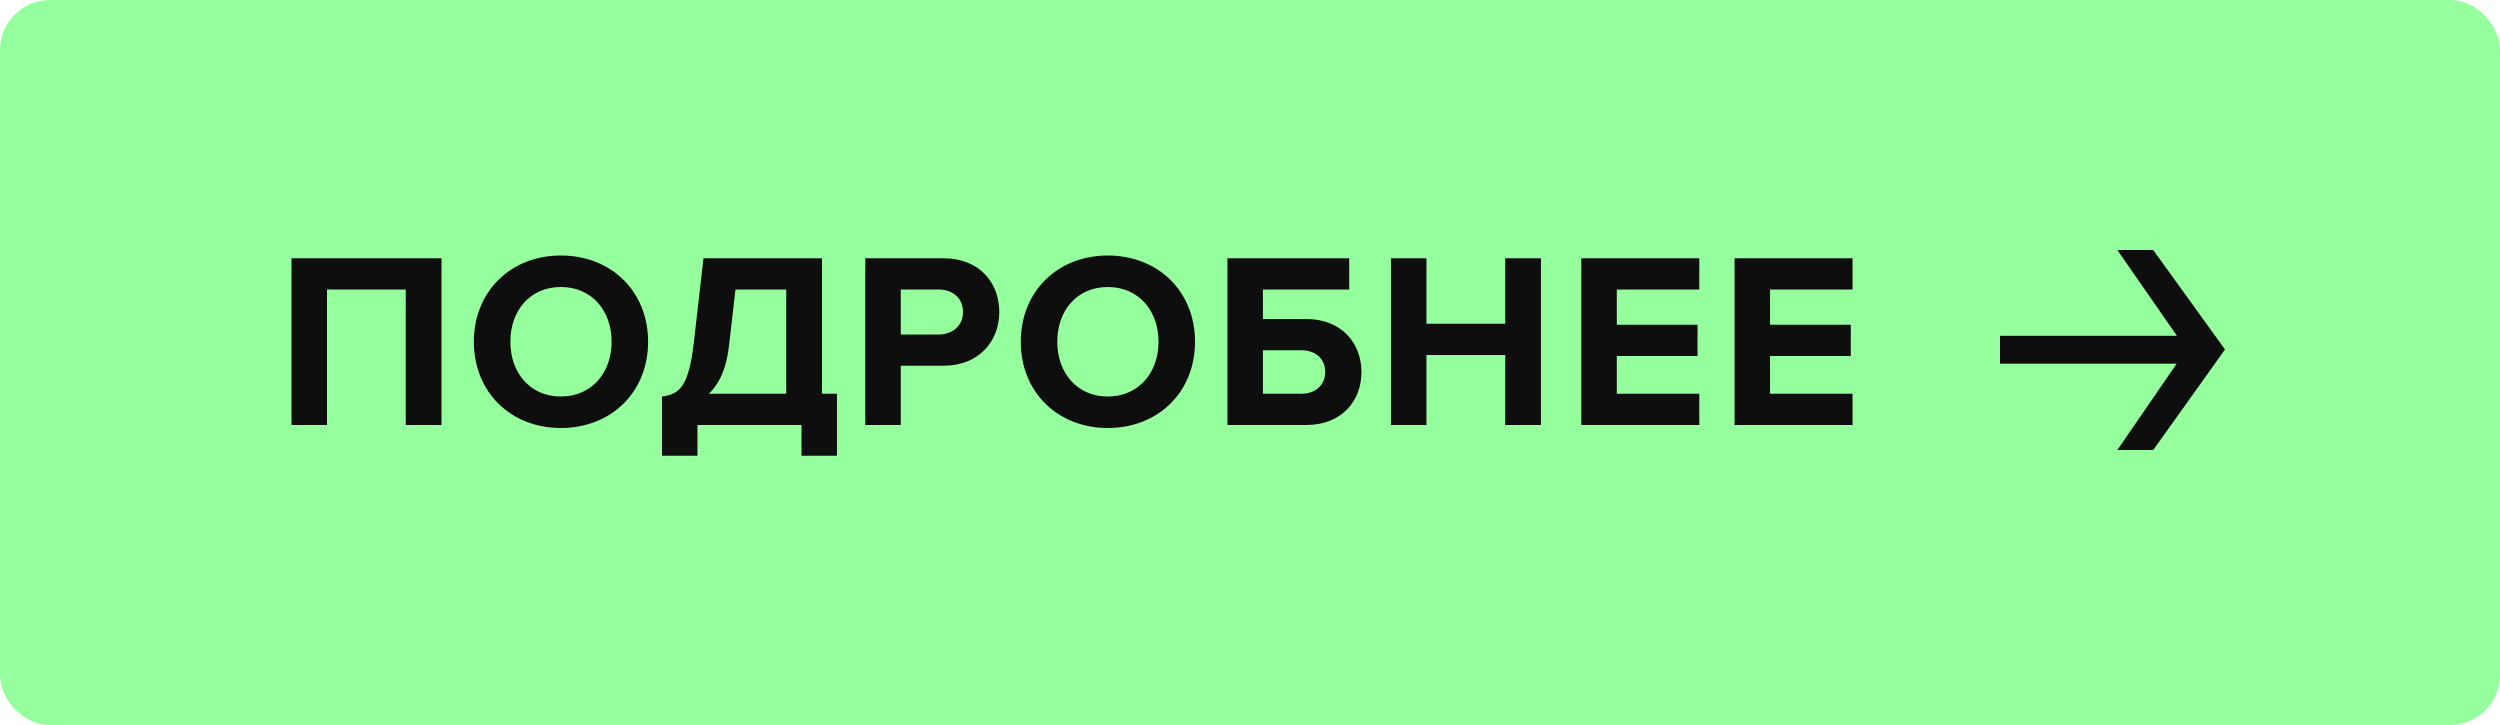
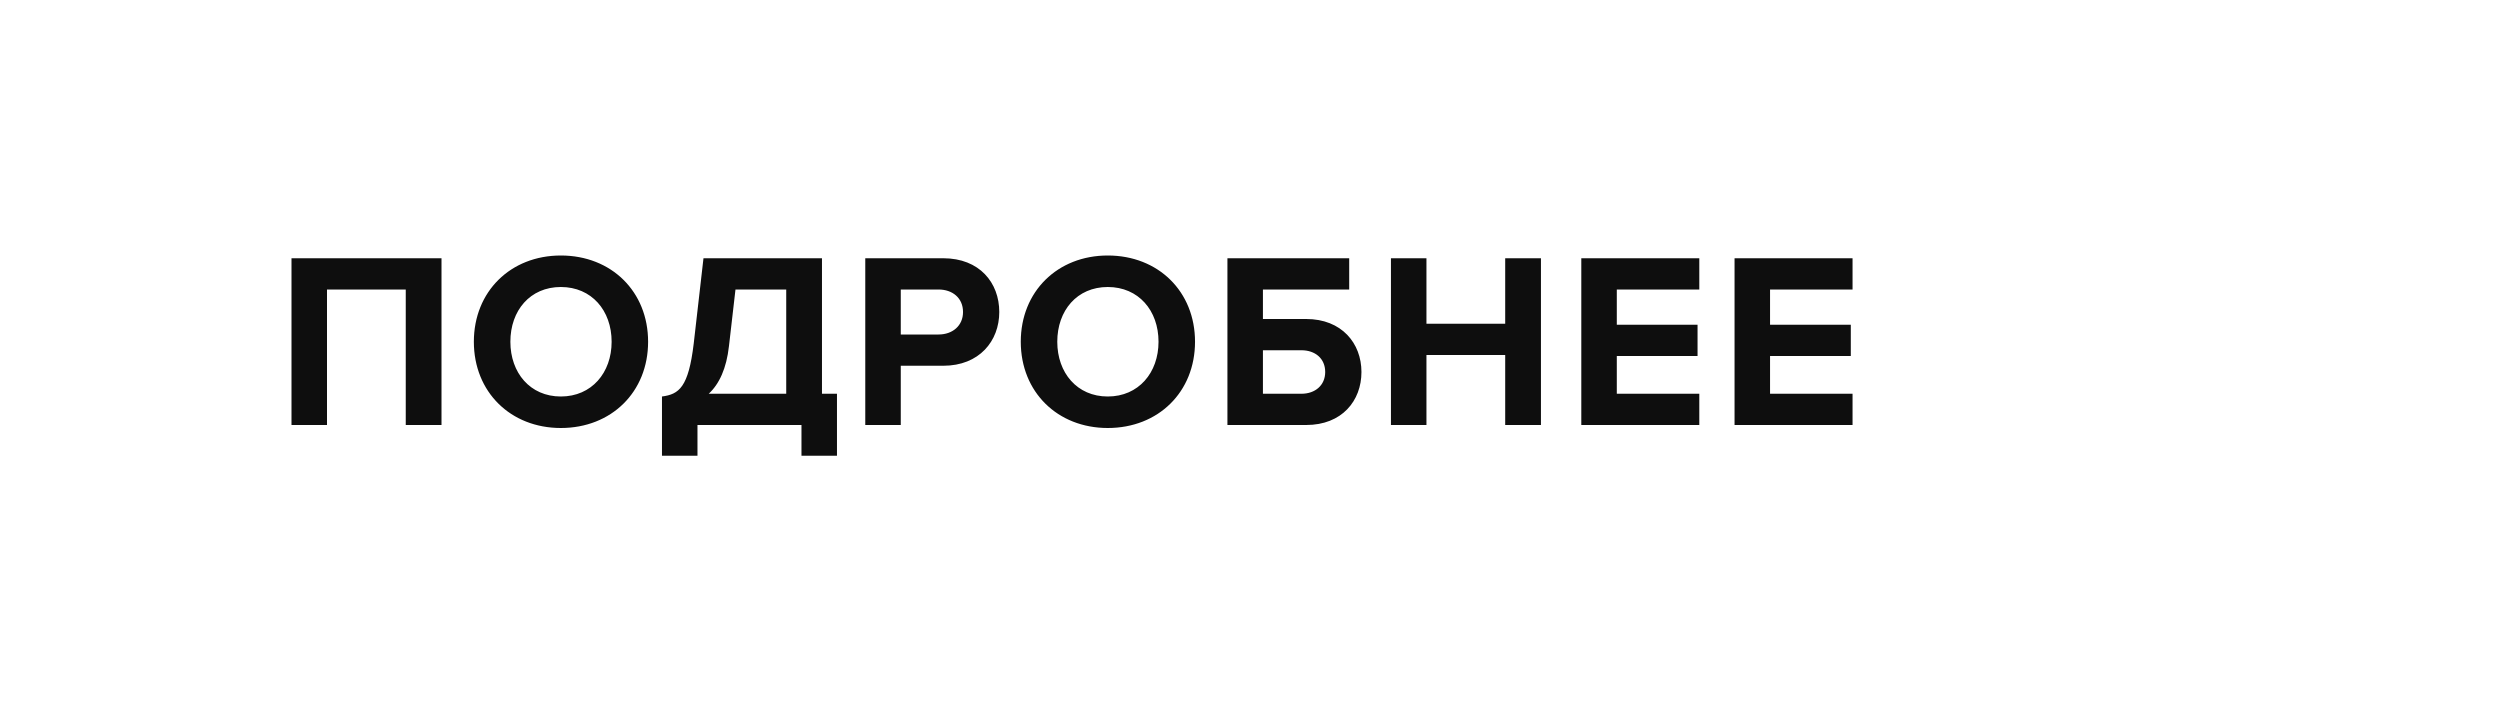
<svg xmlns="http://www.w3.org/2000/svg" width="100" height="29" viewBox="0 0 100 29" fill="none">
-   <rect x="0.5" y="0.5" width="99" height="28" rx="1.5" fill="#96FF9D" stroke="#96FF9D" />
  <path d="M17.66 17H16.23V11.58H13.08V17H11.66V10.33H17.66V17ZM22.434 17.12C20.424 17.12 18.954 15.68 18.954 13.67C18.954 11.66 20.424 10.22 22.434 10.22C24.454 10.22 25.924 11.66 25.924 13.67C25.924 15.68 24.454 17.12 22.434 17.12ZM22.434 15.86C23.665 15.86 24.465 14.91 24.465 13.67C24.465 12.42 23.665 11.48 22.434 11.48C21.204 11.48 20.415 12.42 20.415 13.67C20.415 14.91 21.204 15.86 22.434 15.86ZM26.479 18.23V15.86C27.159 15.77 27.539 15.5 27.749 13.74L28.139 10.33H32.879V15.75H33.479V18.23H32.059V17H27.899V18.23H26.479ZM29.159 13.84C29.059 14.74 28.769 15.36 28.349 15.75H31.449V11.58H29.419L29.159 13.84ZM36.031 17H34.611V10.33H37.731C39.181 10.33 39.971 11.31 39.971 12.48C39.971 13.64 39.171 14.63 37.731 14.63H36.031V17ZM37.541 13.38C38.101 13.38 38.521 13.03 38.521 12.48C38.521 11.92 38.101 11.58 37.541 11.58H36.031V13.38H37.541ZM44.311 17.12C42.301 17.12 40.831 15.68 40.831 13.67C40.831 11.66 42.301 10.22 44.311 10.22C46.331 10.22 47.801 11.66 47.801 13.67C47.801 15.68 46.331 17.12 44.311 17.12ZM44.311 15.86C45.541 15.86 46.341 14.91 46.341 13.67C46.341 12.42 45.541 11.48 44.311 11.48C43.081 11.48 42.291 12.42 42.291 13.67C42.291 14.91 43.081 15.86 44.311 15.86ZM49.097 10.33H53.968V11.58H50.517V12.76H52.248C53.667 12.76 54.458 13.73 54.458 14.88C54.458 16.03 53.678 17 52.248 17H49.097V10.33ZM52.057 14.01H50.517V15.75H52.057C52.608 15.75 53.008 15.41 53.008 14.88C53.008 14.34 52.608 14.01 52.057 14.01ZM61.638 17H60.208V14.2H57.058V17H55.638V10.33H57.058V12.95H60.208V10.33H61.638V17ZM67.972 17H63.252V10.33H67.972V11.58H64.672V12.99H67.902V14.24H64.672V15.75H67.972V17ZM74.102 17H69.382V10.33H74.102V11.58H70.802V12.99H74.032V14.24H70.802V15.75H74.102V17Z" fill="#0E0E0E" />
-   <path d="M86.129 10L89 13.98L86.129 18H84.693L87.457 13.98L84.693 10H86.129ZM87.779 13.431V14.548H80V13.431H87.779Z" fill="#0E0E0E" />
</svg>